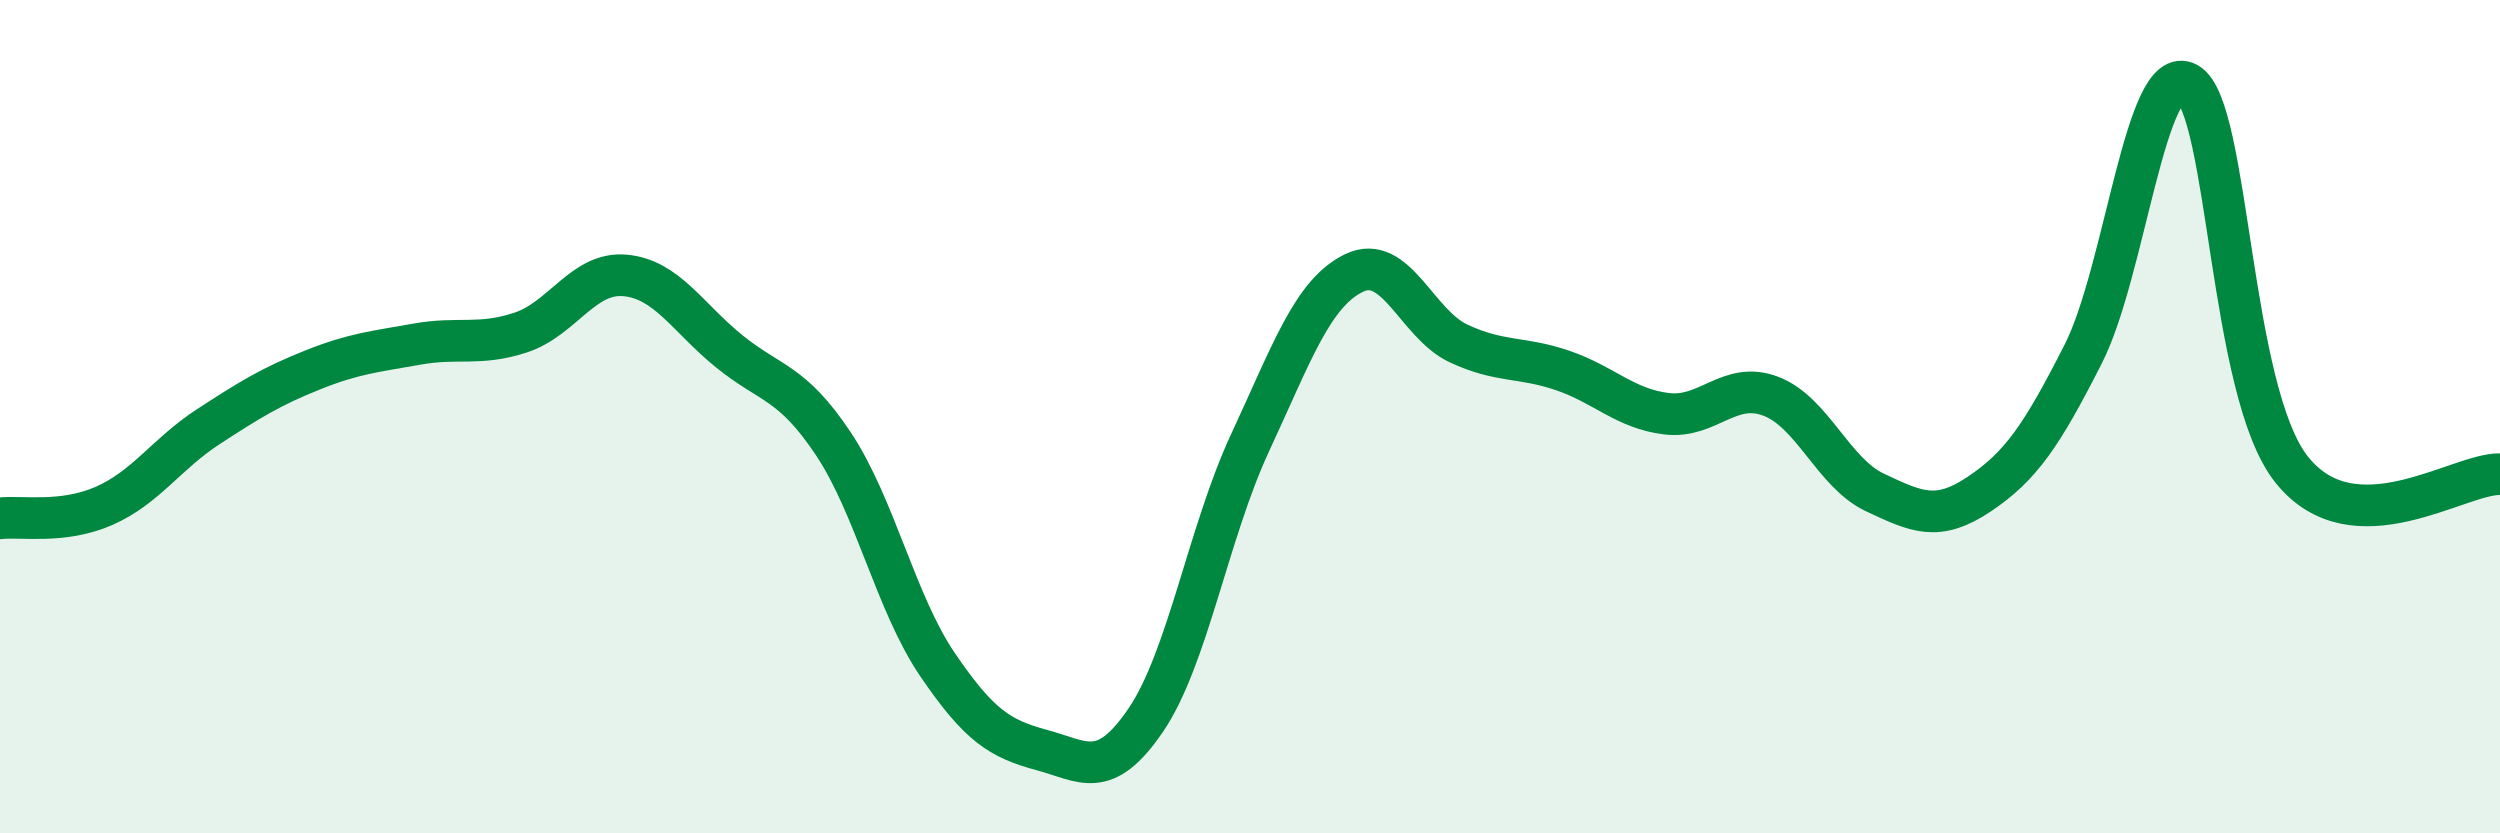
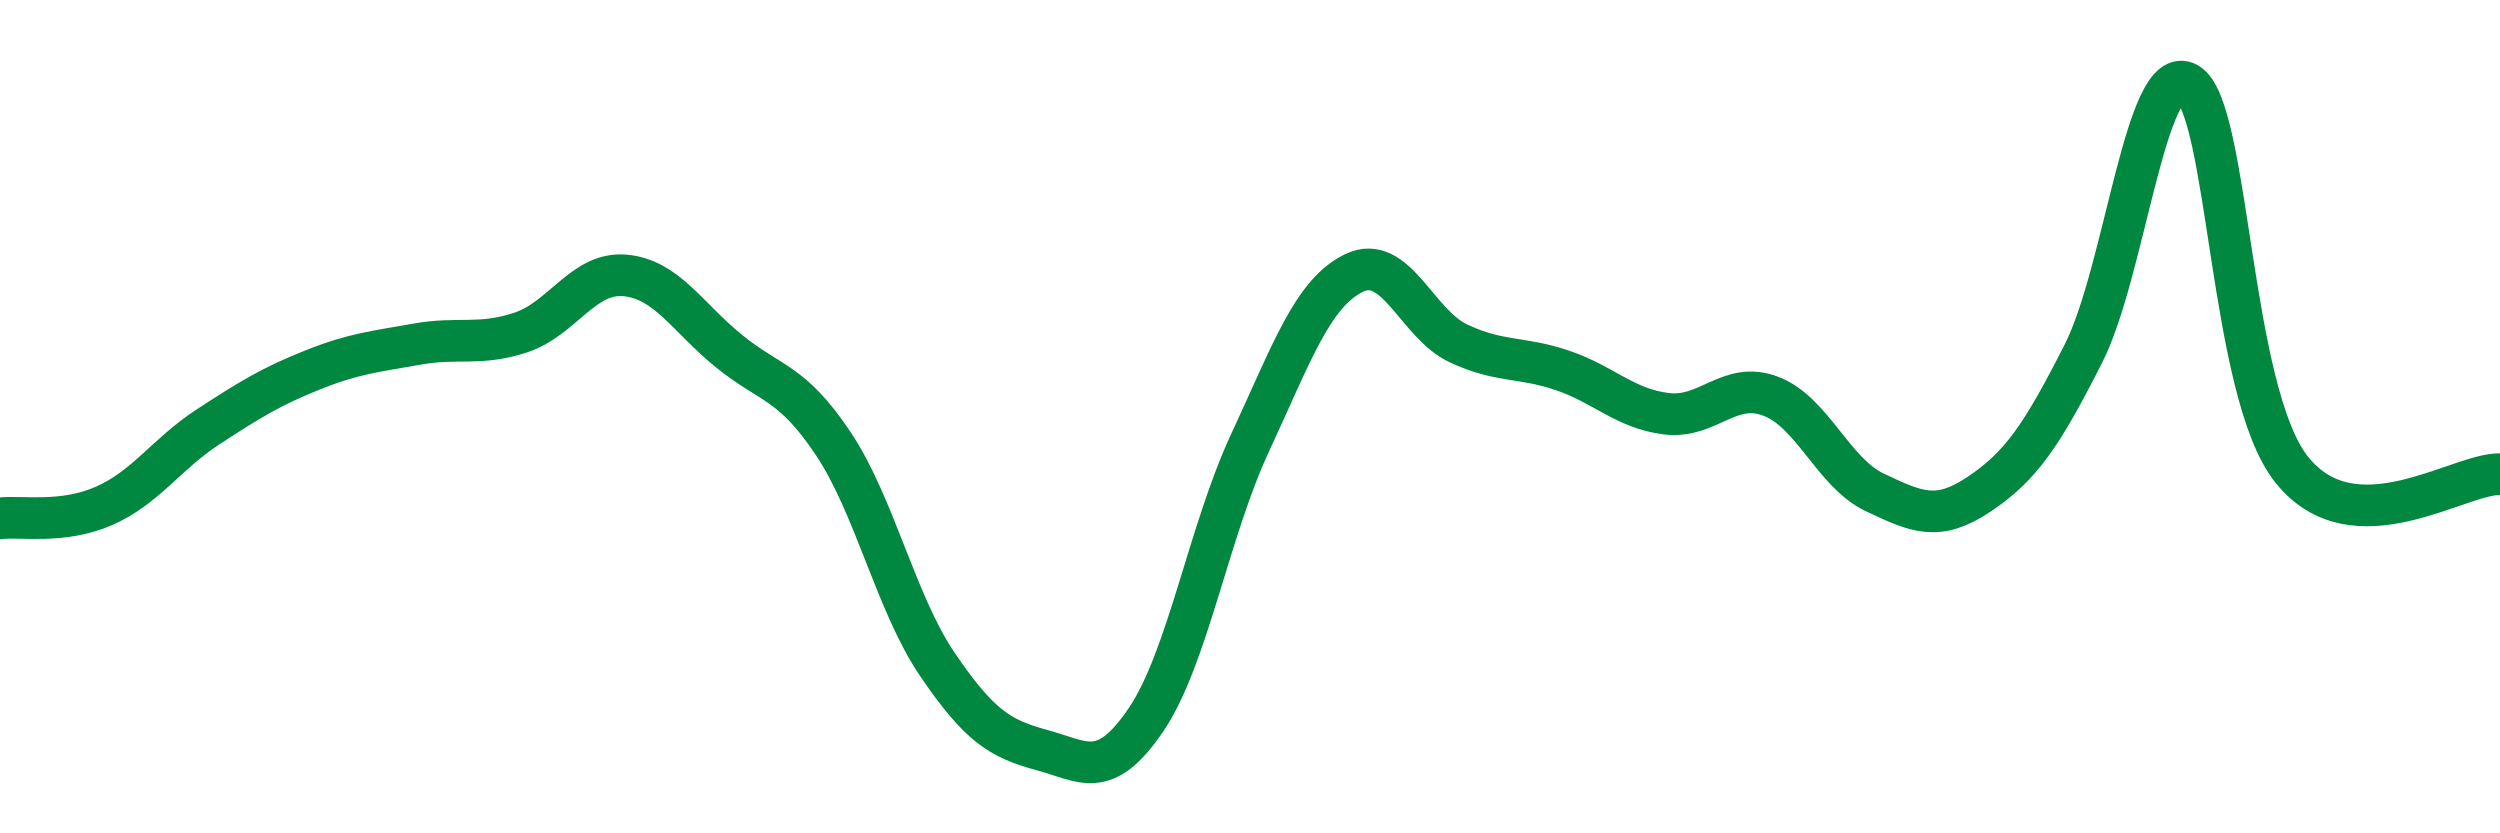
<svg xmlns="http://www.w3.org/2000/svg" width="60" height="20" viewBox="0 0 60 20">
-   <path d="M 0,12.44 C 0.5,12.38 1.5,12.58 2.5,12.14 C 3.5,11.7 4,10.89 5,10.24 C 6,9.59 6.5,9.28 7.5,8.88 C 8.5,8.48 9,8.44 10,8.26 C 11,8.08 11.5,8.31 12.5,7.98 C 13.5,7.65 14,6.52 15,6.61 C 16,6.7 16.5,7.62 17.5,8.43 C 18.5,9.24 19,9.15 20,10.65 C 21,12.15 21.5,14.48 22.5,15.95 C 23.5,17.42 24,17.73 25,18 C 26,18.27 26.5,18.75 27.5,17.28 C 28.5,15.81 29,12.78 30,10.63 C 31,8.48 31.5,7.03 32.5,6.55 C 33.5,6.07 34,7.77 35,8.24 C 36,8.71 36.5,8.55 37.5,8.89 C 38.5,9.23 39,9.81 40,9.93 C 41,10.05 41.5,9.13 42.5,9.51 C 43.5,9.89 44,11.35 45,11.82 C 46,12.29 46.5,12.53 47.5,11.86 C 48.5,11.19 49,10.46 50,8.49 C 51,6.52 51.5,1.44 52.5,2 C 53.5,2.56 53.5,9.39 55,11.27 C 56.5,13.15 59,11.36 60,11.38L60 20L0 20Z" fill="#008740" opacity="0.1" stroke-linecap="round" stroke-linejoin="round" />
  <path d="M 0,12.44 C 0.5,12.38 1.5,12.58 2.5,12.14 C 3.5,11.7 4,10.89 5,10.24 C 6,9.59 6.5,9.28 7.5,8.88 C 8.5,8.48 9,8.44 10,8.26 C 11,8.08 11.5,8.31 12.5,7.98 C 13.5,7.65 14,6.52 15,6.61 C 16,6.7 16.5,7.62 17.5,8.43 C 18.5,9.24 19,9.15 20,10.65 C 21,12.15 21.5,14.48 22.5,15.95 C 23.5,17.42 24,17.73 25,18 C 26,18.27 26.5,18.75 27.5,17.28 C 28.5,15.81 29,12.78 30,10.63 C 31,8.48 31.5,7.03 32.5,6.55 C 33.5,6.07 34,7.77 35,8.24 C 36,8.71 36.5,8.55 37.5,8.89 C 38.5,9.23 39,9.81 40,9.93 C 41,10.05 41.5,9.13 42.5,9.51 C 43.5,9.89 44,11.35 45,11.82 C 46,12.29 46.5,12.53 47.5,11.86 C 48.5,11.19 49,10.46 50,8.49 C 51,6.52 51.5,1.44 52.5,2 C 53.5,2.56 53.5,9.39 55,11.27 C 56.5,13.15 59,11.36 60,11.38" stroke="#008740" stroke-width="1" fill="none" stroke-linecap="round" stroke-linejoin="round" />
</svg>